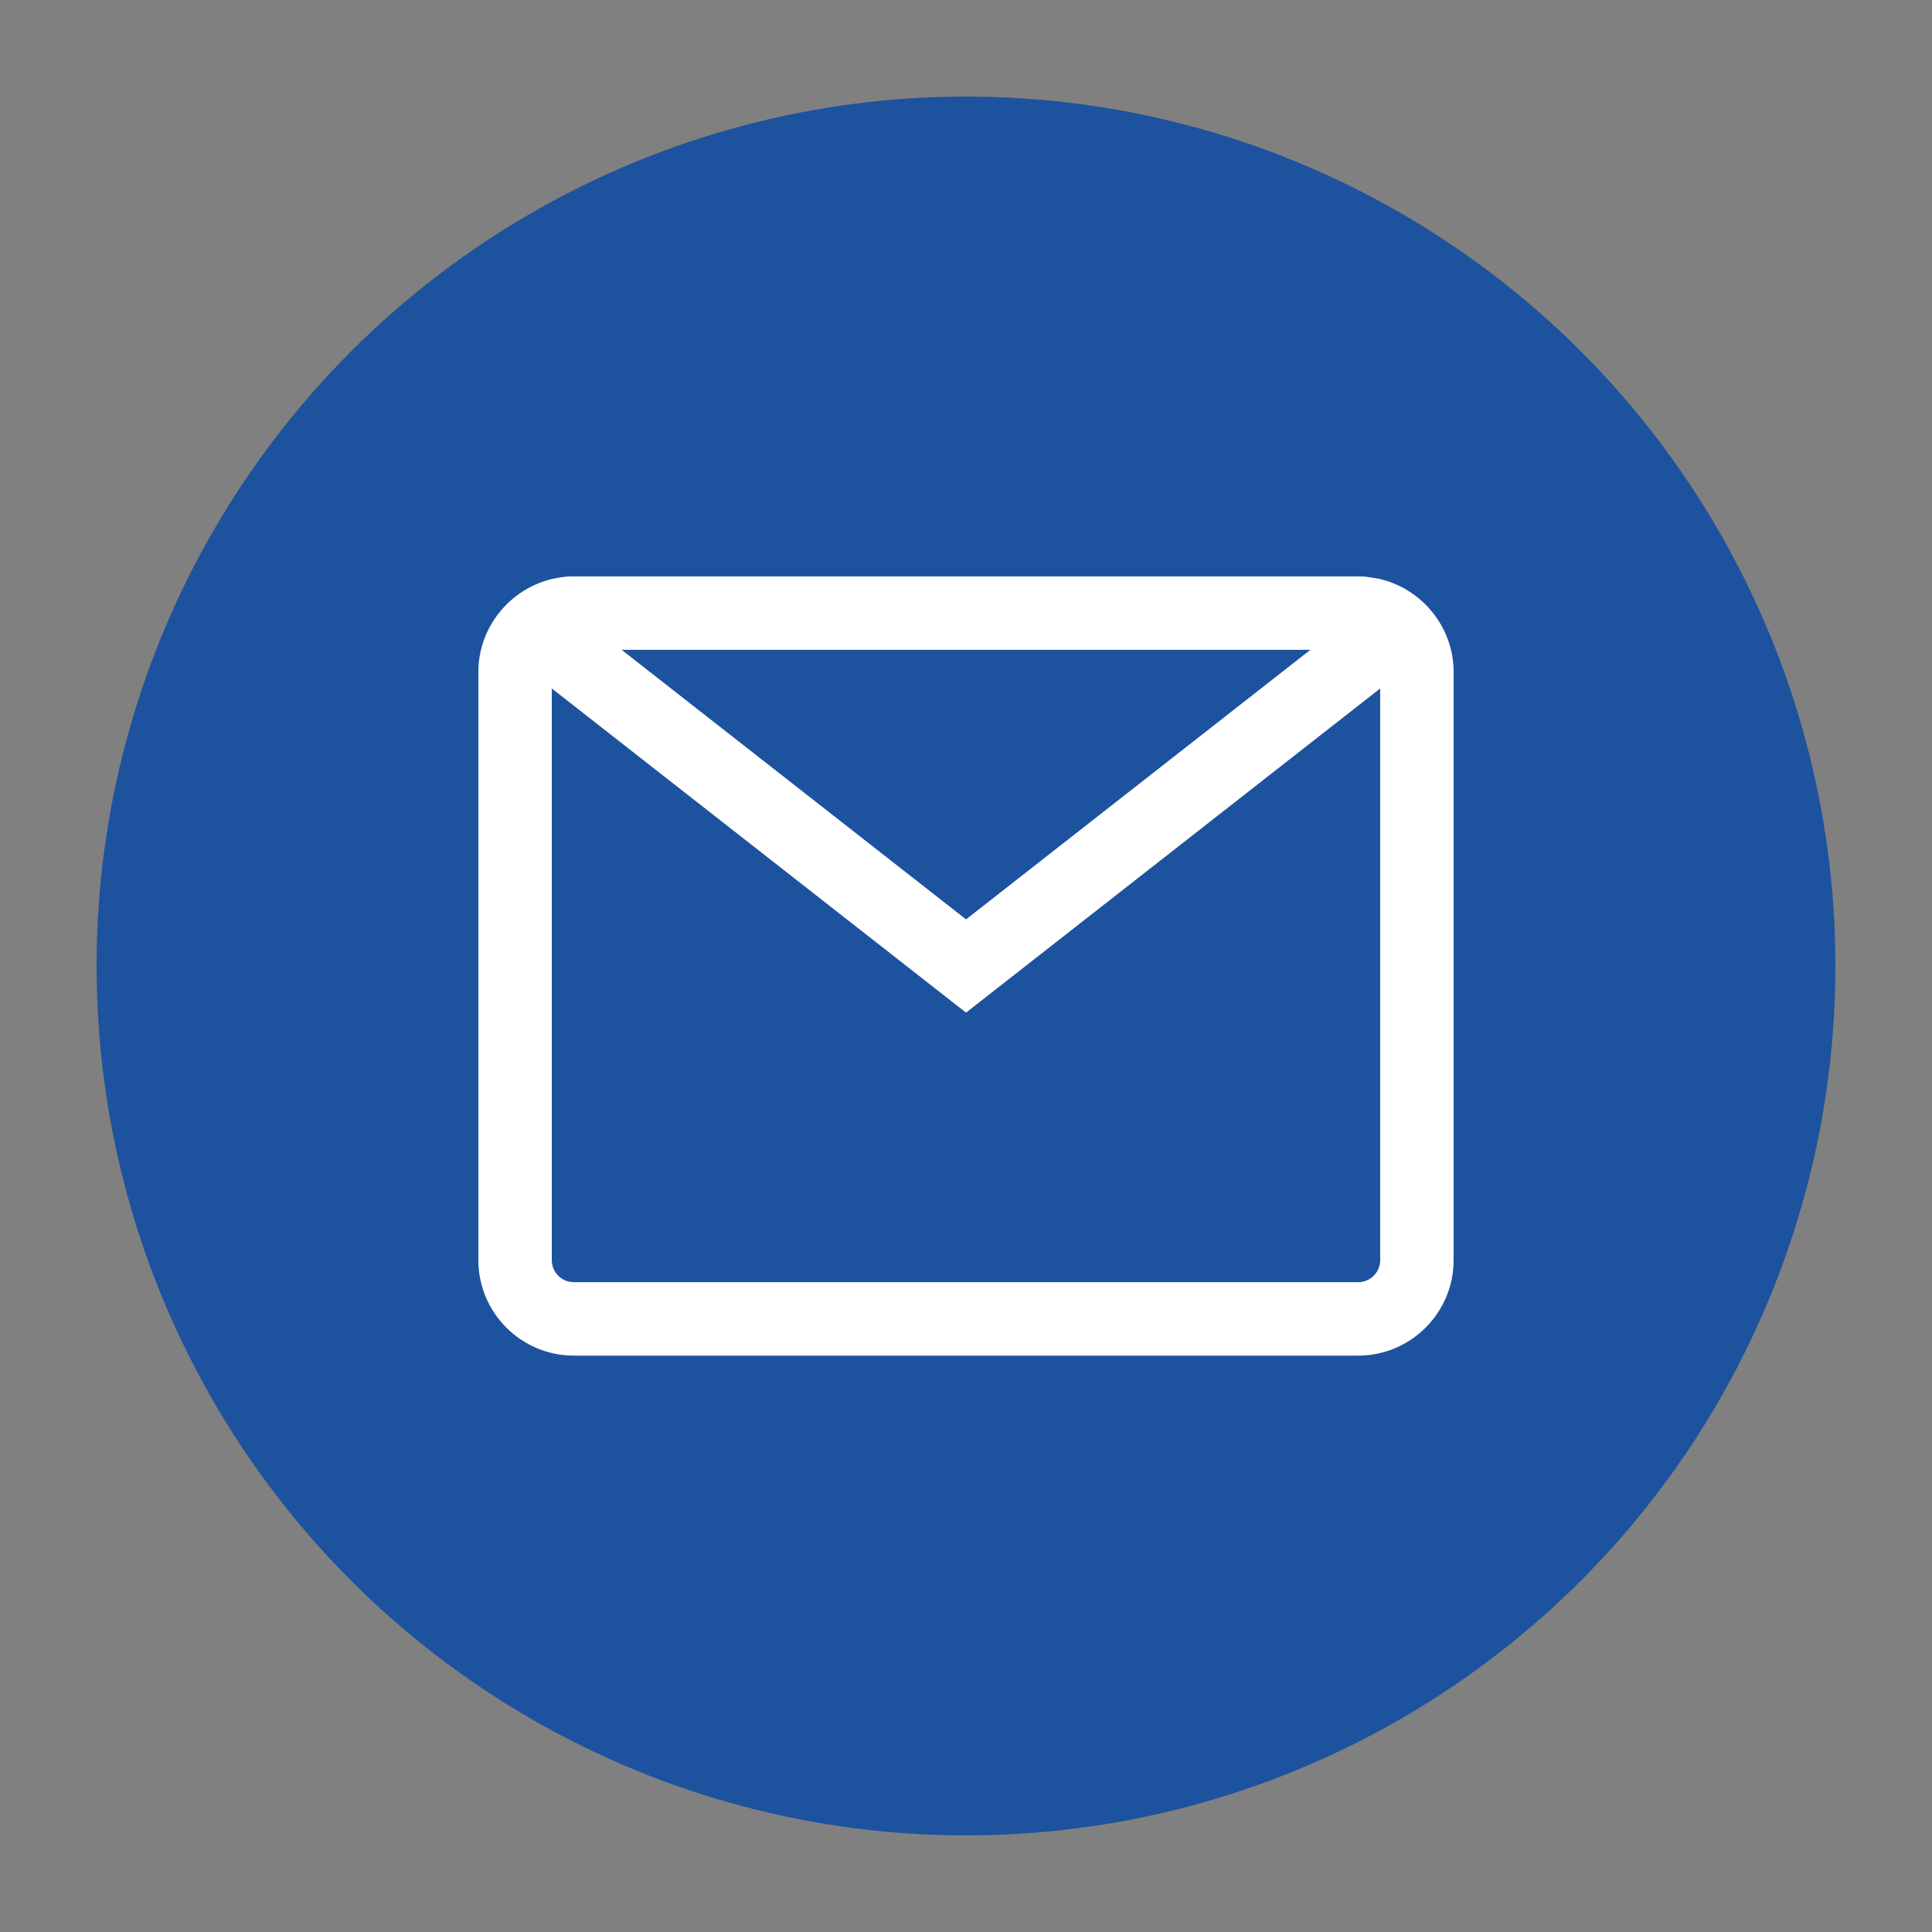
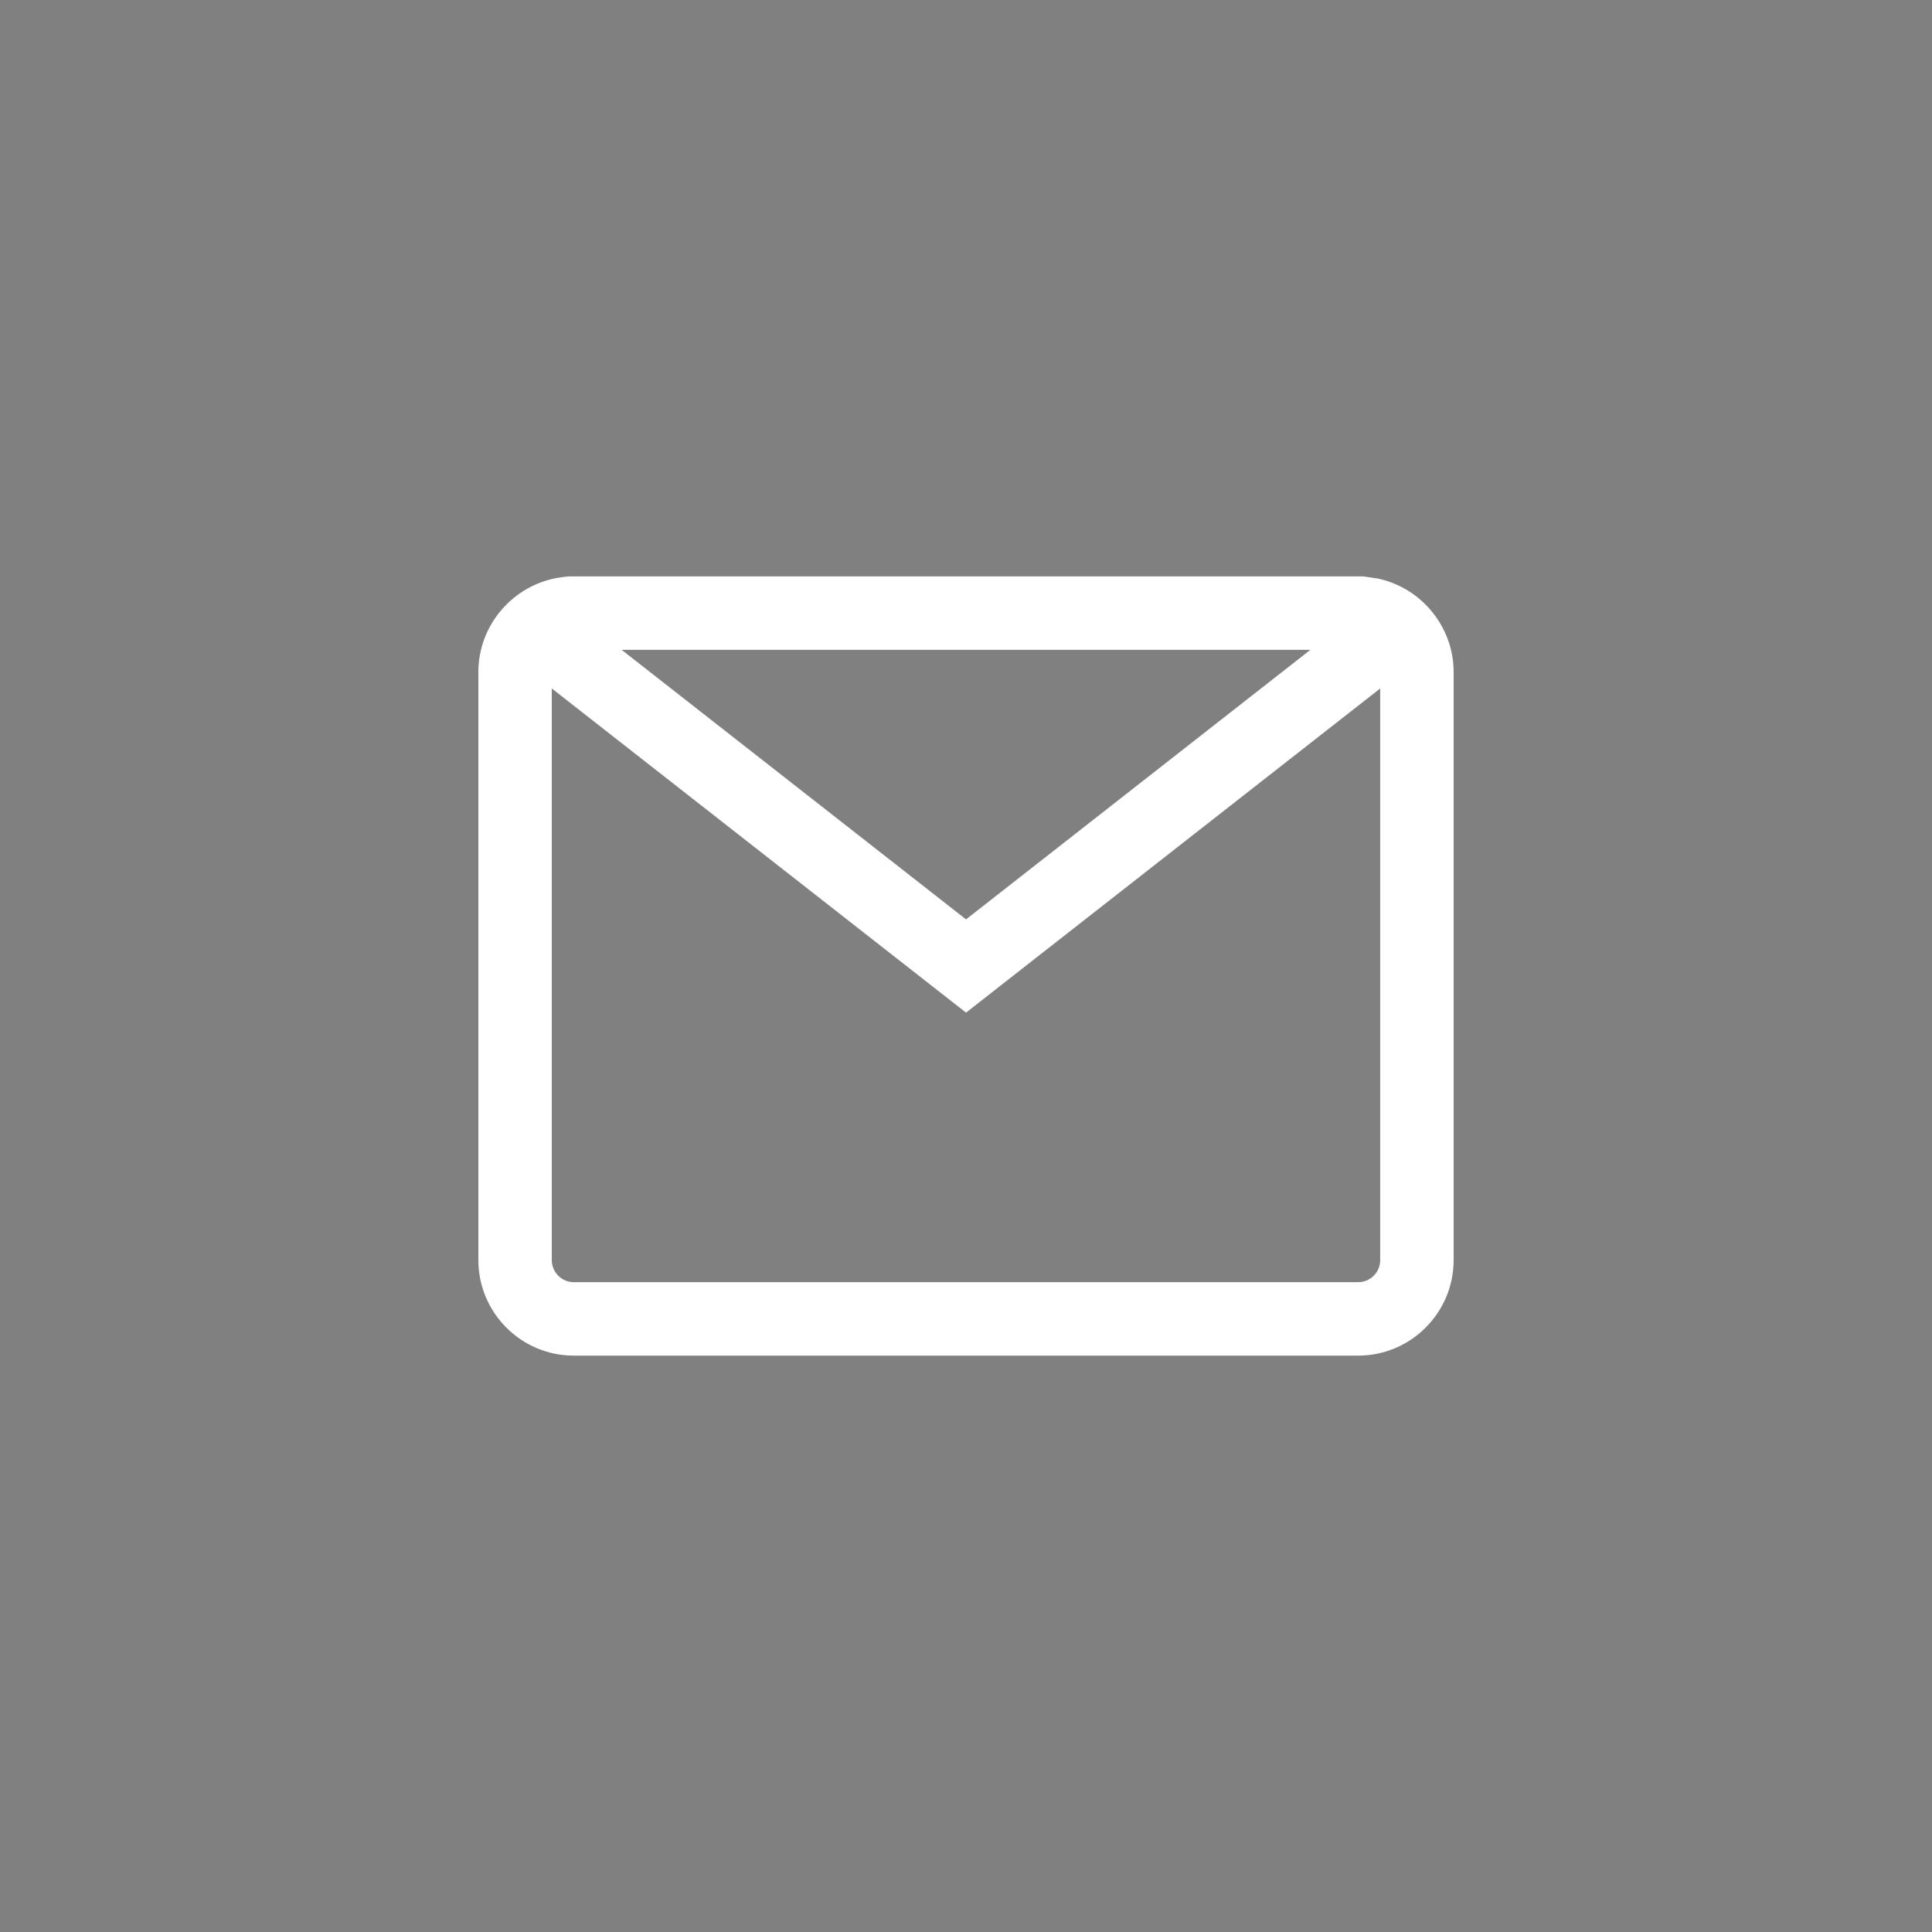
<svg xmlns="http://www.w3.org/2000/svg" id="Ebene_1" data-name="Ebene 1" viewBox="0 0 1417.32 1417.32">
  <rect x="0" y="0" width="1417.32" height="1417.32" fill="#808080" stroke="none" />
  <defs>
    <style>
      .cls-1 {
        fill: #1d529e;
      }

      .cls-1, .cls-2 {
        stroke-width: 0px;
      }

      .cls-2 {
        fill: #fff;
      }
    </style>
  </defs>
-   <circle class="cls-1" cx="708.66" cy="708.66" r="637.8" />
  <path class="cls-2" d="m1011.1,424.49l-10.06-1.54c-.8-.06-1.6-.11-2.42-.11H418.7c-1.62,0-3.19.18-5.02.38-1,.12-1.99.27-2.68.38-34.3,5-60.07,34.77-60.07,69.27v431.58c0,38.62,31.42,70.04,70.03,70.04h575.36c38.63,0,70.06-31.42,70.06-70.04v-431.58c0-32.86-23.47-61.49-55.29-68.38Zm-49.78,52.21l-252.64,197.76-252.67-197.76h505.31Zm51.19,447.75c0,8.91-7.25,16.16-16.17,16.16H420.97c-8.92,0-16.17-7.25-16.17-16.16v-419.39l303.88,237.8,303.83-237.8v419.39Z" />
</svg>